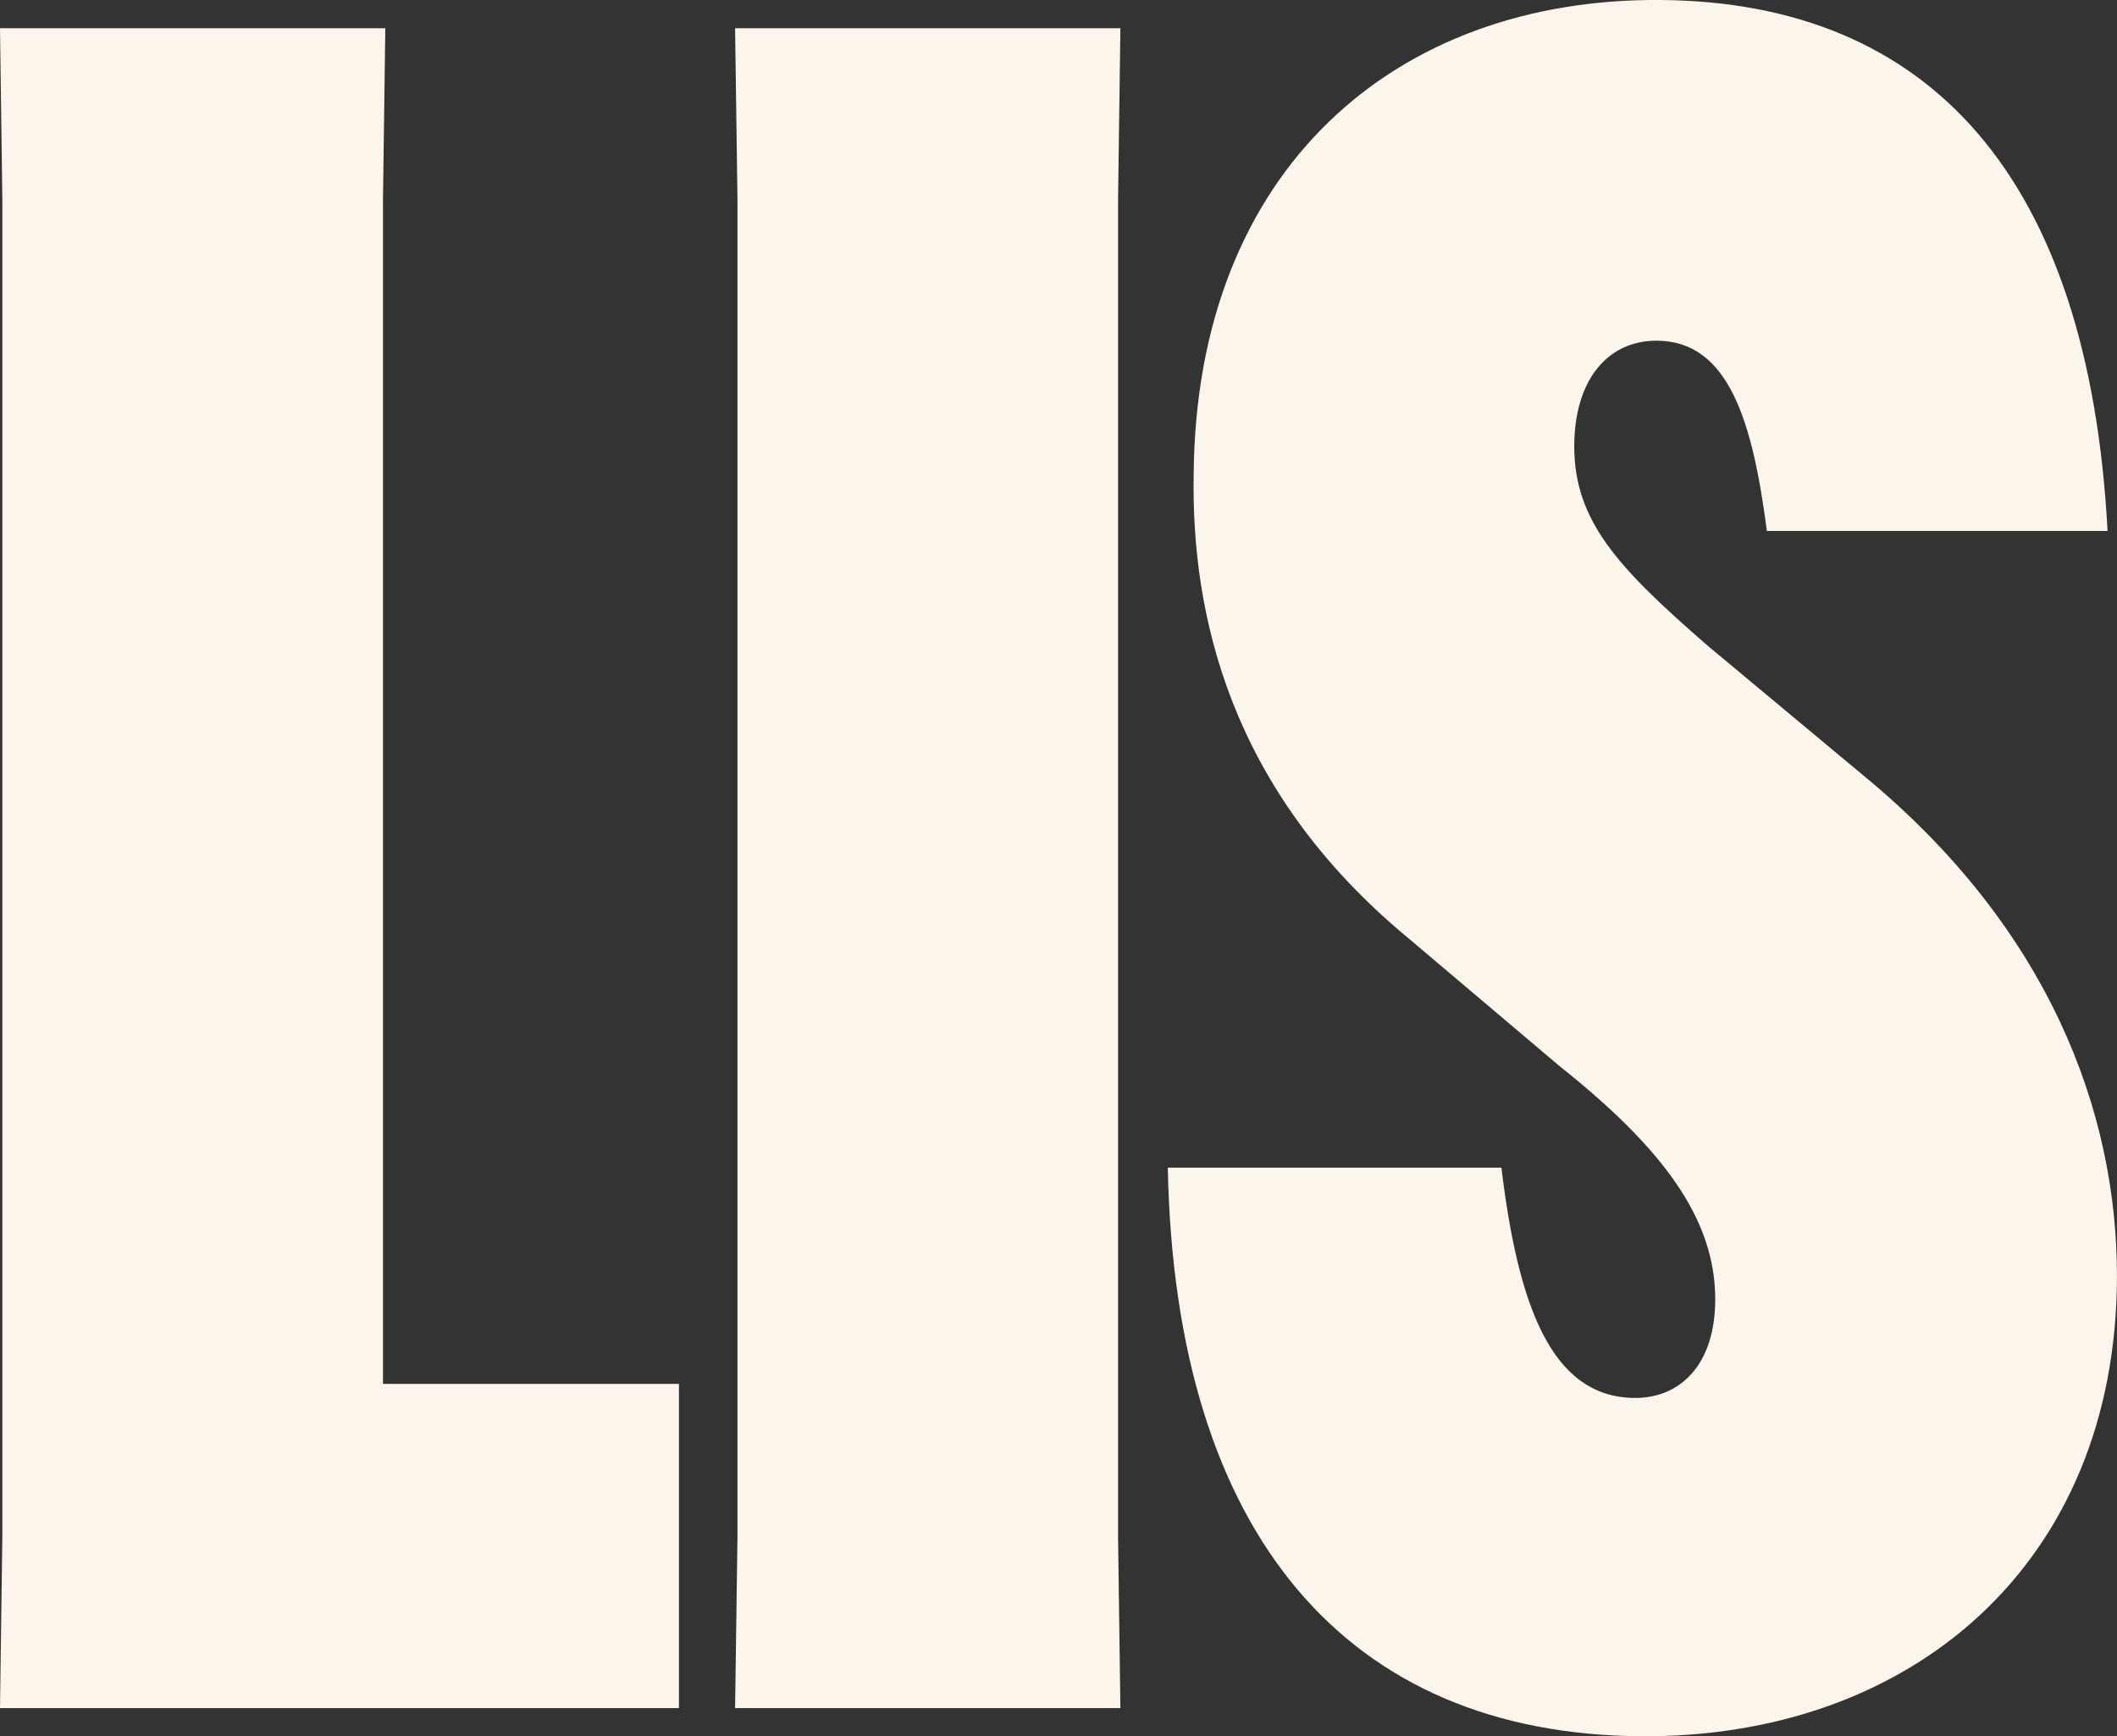
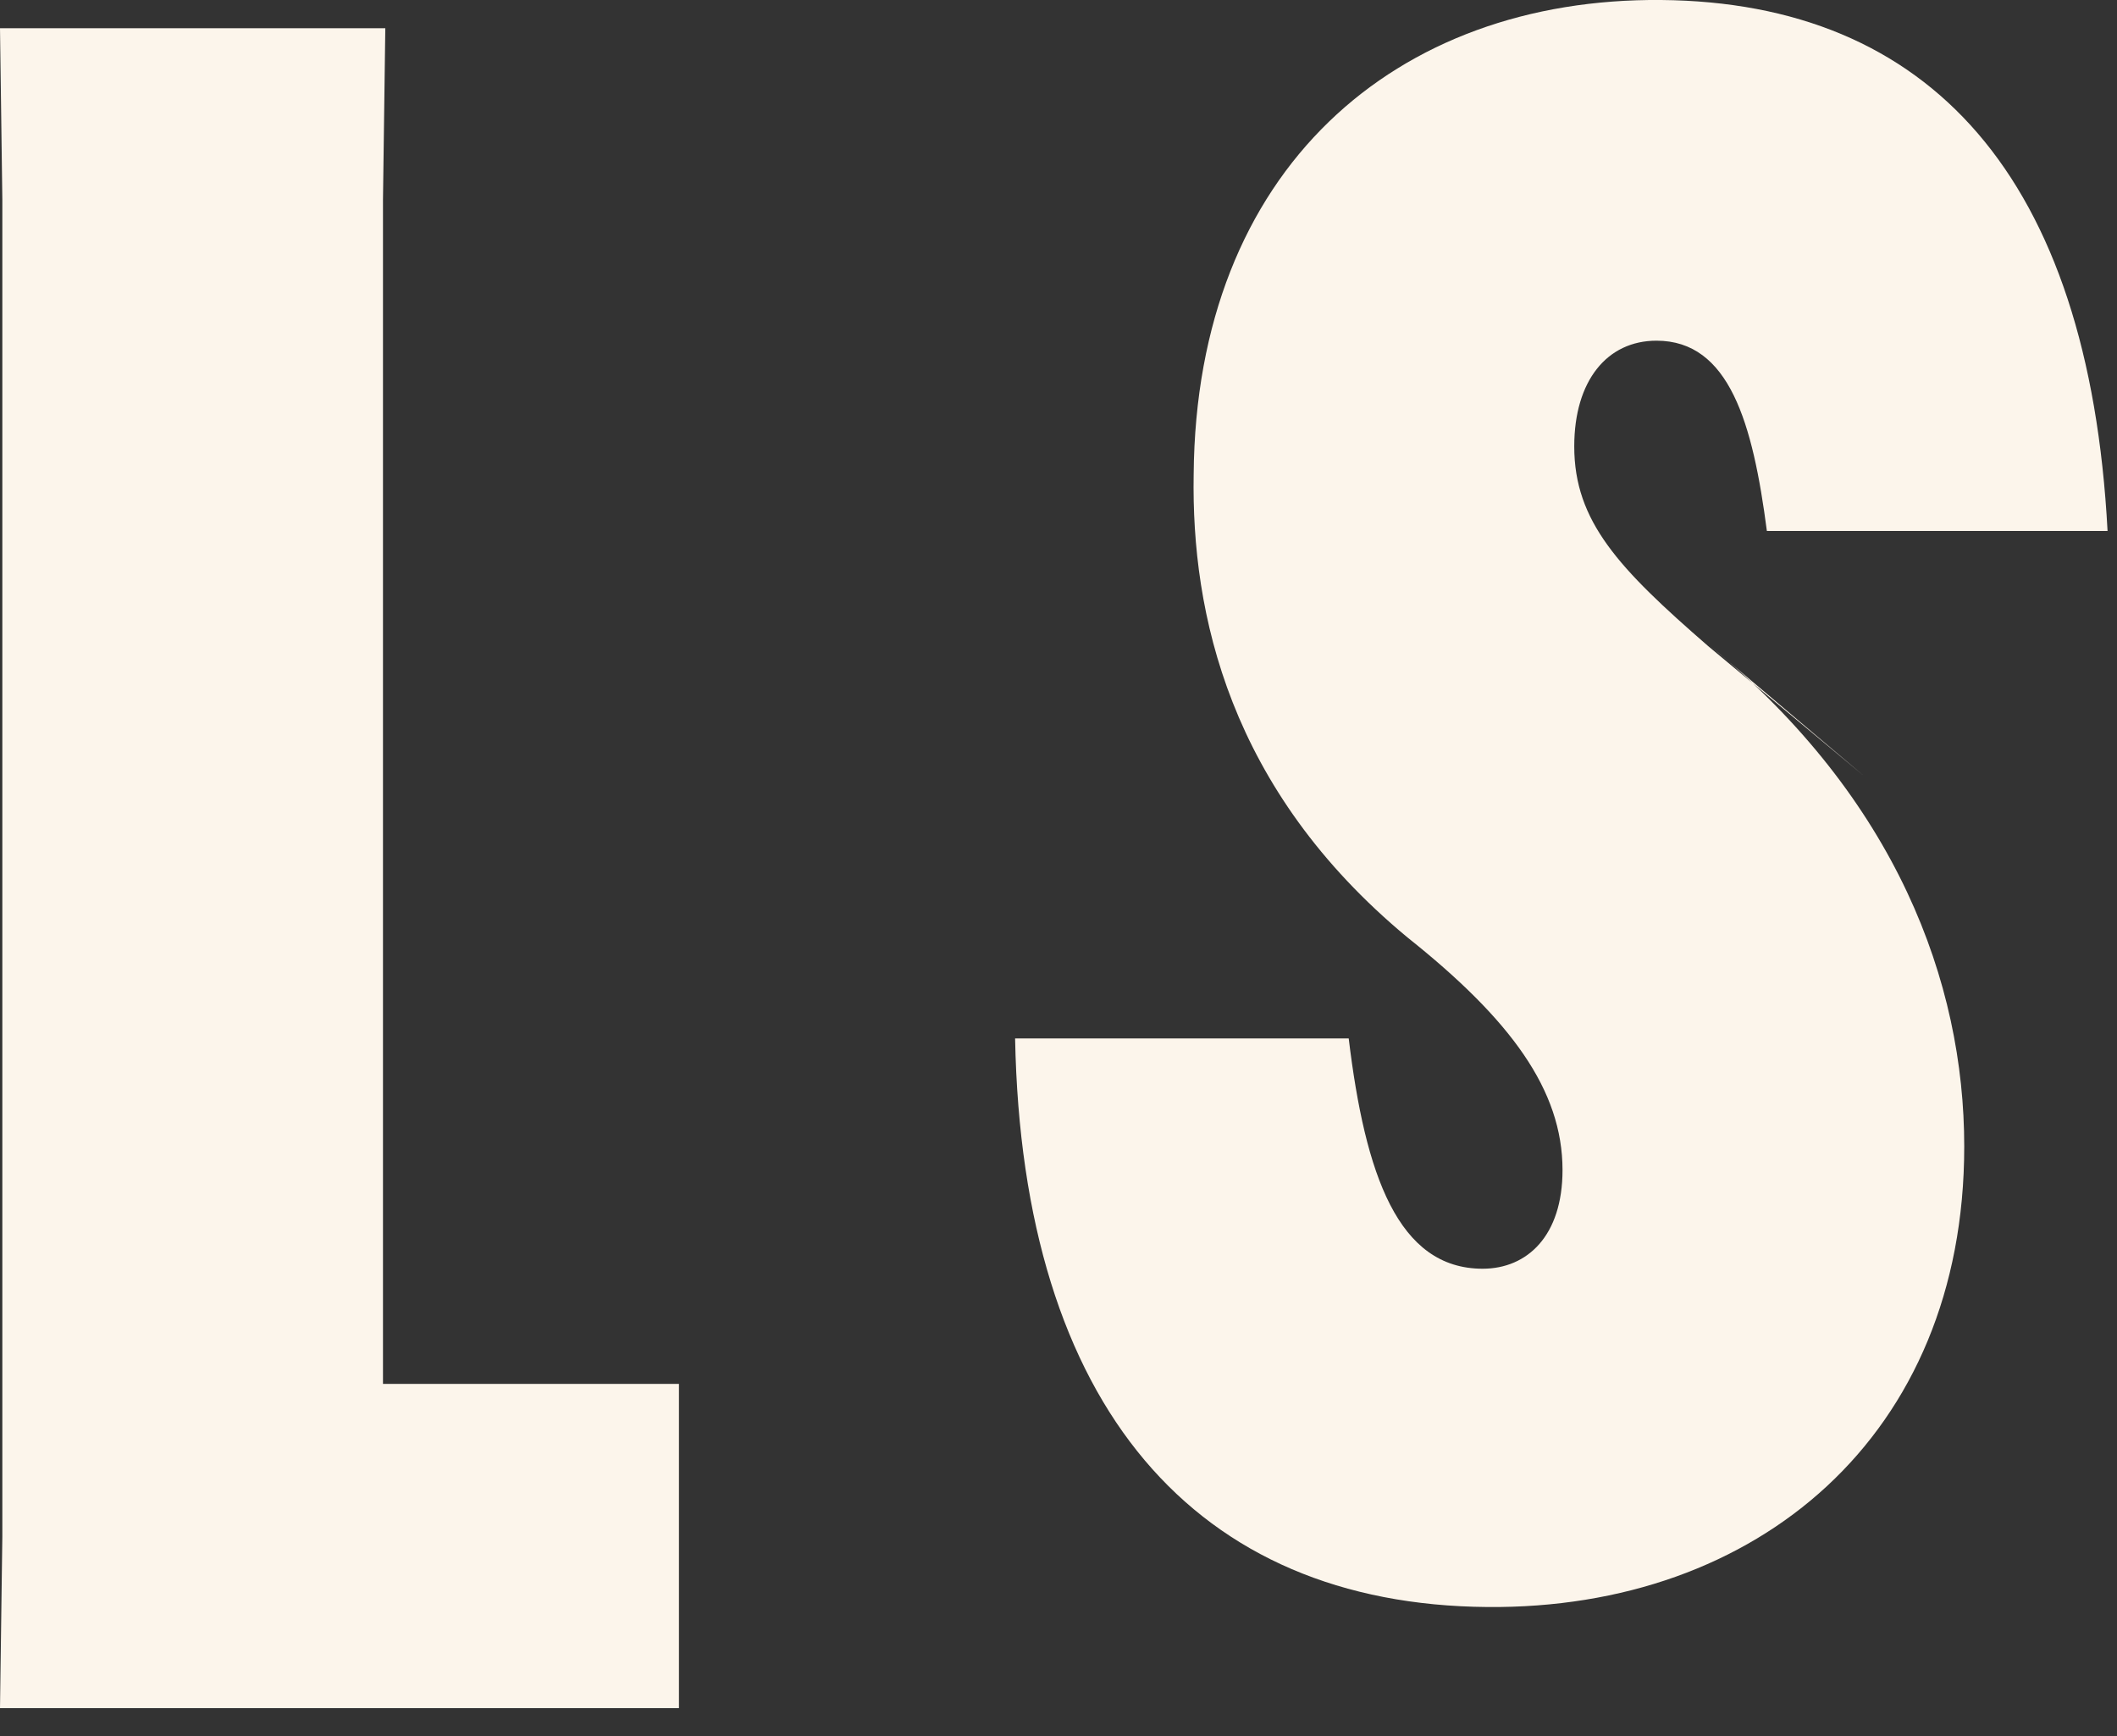
<svg xmlns="http://www.w3.org/2000/svg" id="Layer_2" viewBox="0 0 434.87 356.66">
  <rect x="0" y="0" width="434.87" height="356.66" fill="#333333" stroke="none" />
  <g id="Layer_1-2">
    <polygon points="78.67 41.03 79.15 5.8 0 5.8 .48 41.03 .48 315.63 0 350.86 139.47 350.86 139.47 284.26 78.67 284.26 78.67 41.03" style="fill:#fcf5eb;" />
-     <polygon points="230.15 5.8 151 5.8 151.49 41.03 151.49 315.63 151 350.86 230.15 350.86 229.67 315.63 229.67 41.03 230.15 5.8" style="fill:#fcf5eb;" />
-     <path d="M382.74,159.26l-31.85-26.54c-18.34-15.93-27.51-25.58-27.51-41.02,0-13.51,6.76-21.72,16.89-21.72,14.96,0,19.79,16.89,22.68,39.09h69.98C429.07,36.2,396.26.49,341.24,0c-54.53-.48-95.56,34.75-96.04,97.49-.48,28.47,7.24,64.67,43.92,95.07l31.37,26.54c21.23,16.89,31.85,31.37,31.85,47.78,0,13.51-7.24,20.27-16.41,20.27-17.37,0-24.13-19.3-27.51-47.3h-68.53c1.45,75.77,37.16,116.31,97,116.79,55.5.48,97.97-35.23,97.97-94.59,0-33.78-14-71.43-52.12-102.79Z" style="fill:#fcf5eb;" />
+     <path d="M382.74,159.26l-31.85-26.54c-18.34-15.93-27.51-25.58-27.51-41.02,0-13.51,6.76-21.72,16.89-21.72,14.96,0,19.79,16.89,22.68,39.09h69.98C429.07,36.2,396.26.49,341.24,0c-54.53-.48-95.56,34.75-96.04,97.49-.48,28.47,7.24,64.67,43.92,95.07c21.23,16.89,31.85,31.37,31.85,47.78,0,13.51-7.24,20.27-16.41,20.27-17.37,0-24.13-19.3-27.51-47.3h-68.53c1.45,75.77,37.16,116.31,97,116.79,55.5.48,97.97-35.23,97.97-94.59,0-33.78-14-71.43-52.12-102.79Z" style="fill:#fcf5eb;" />
  </g>
</svg>